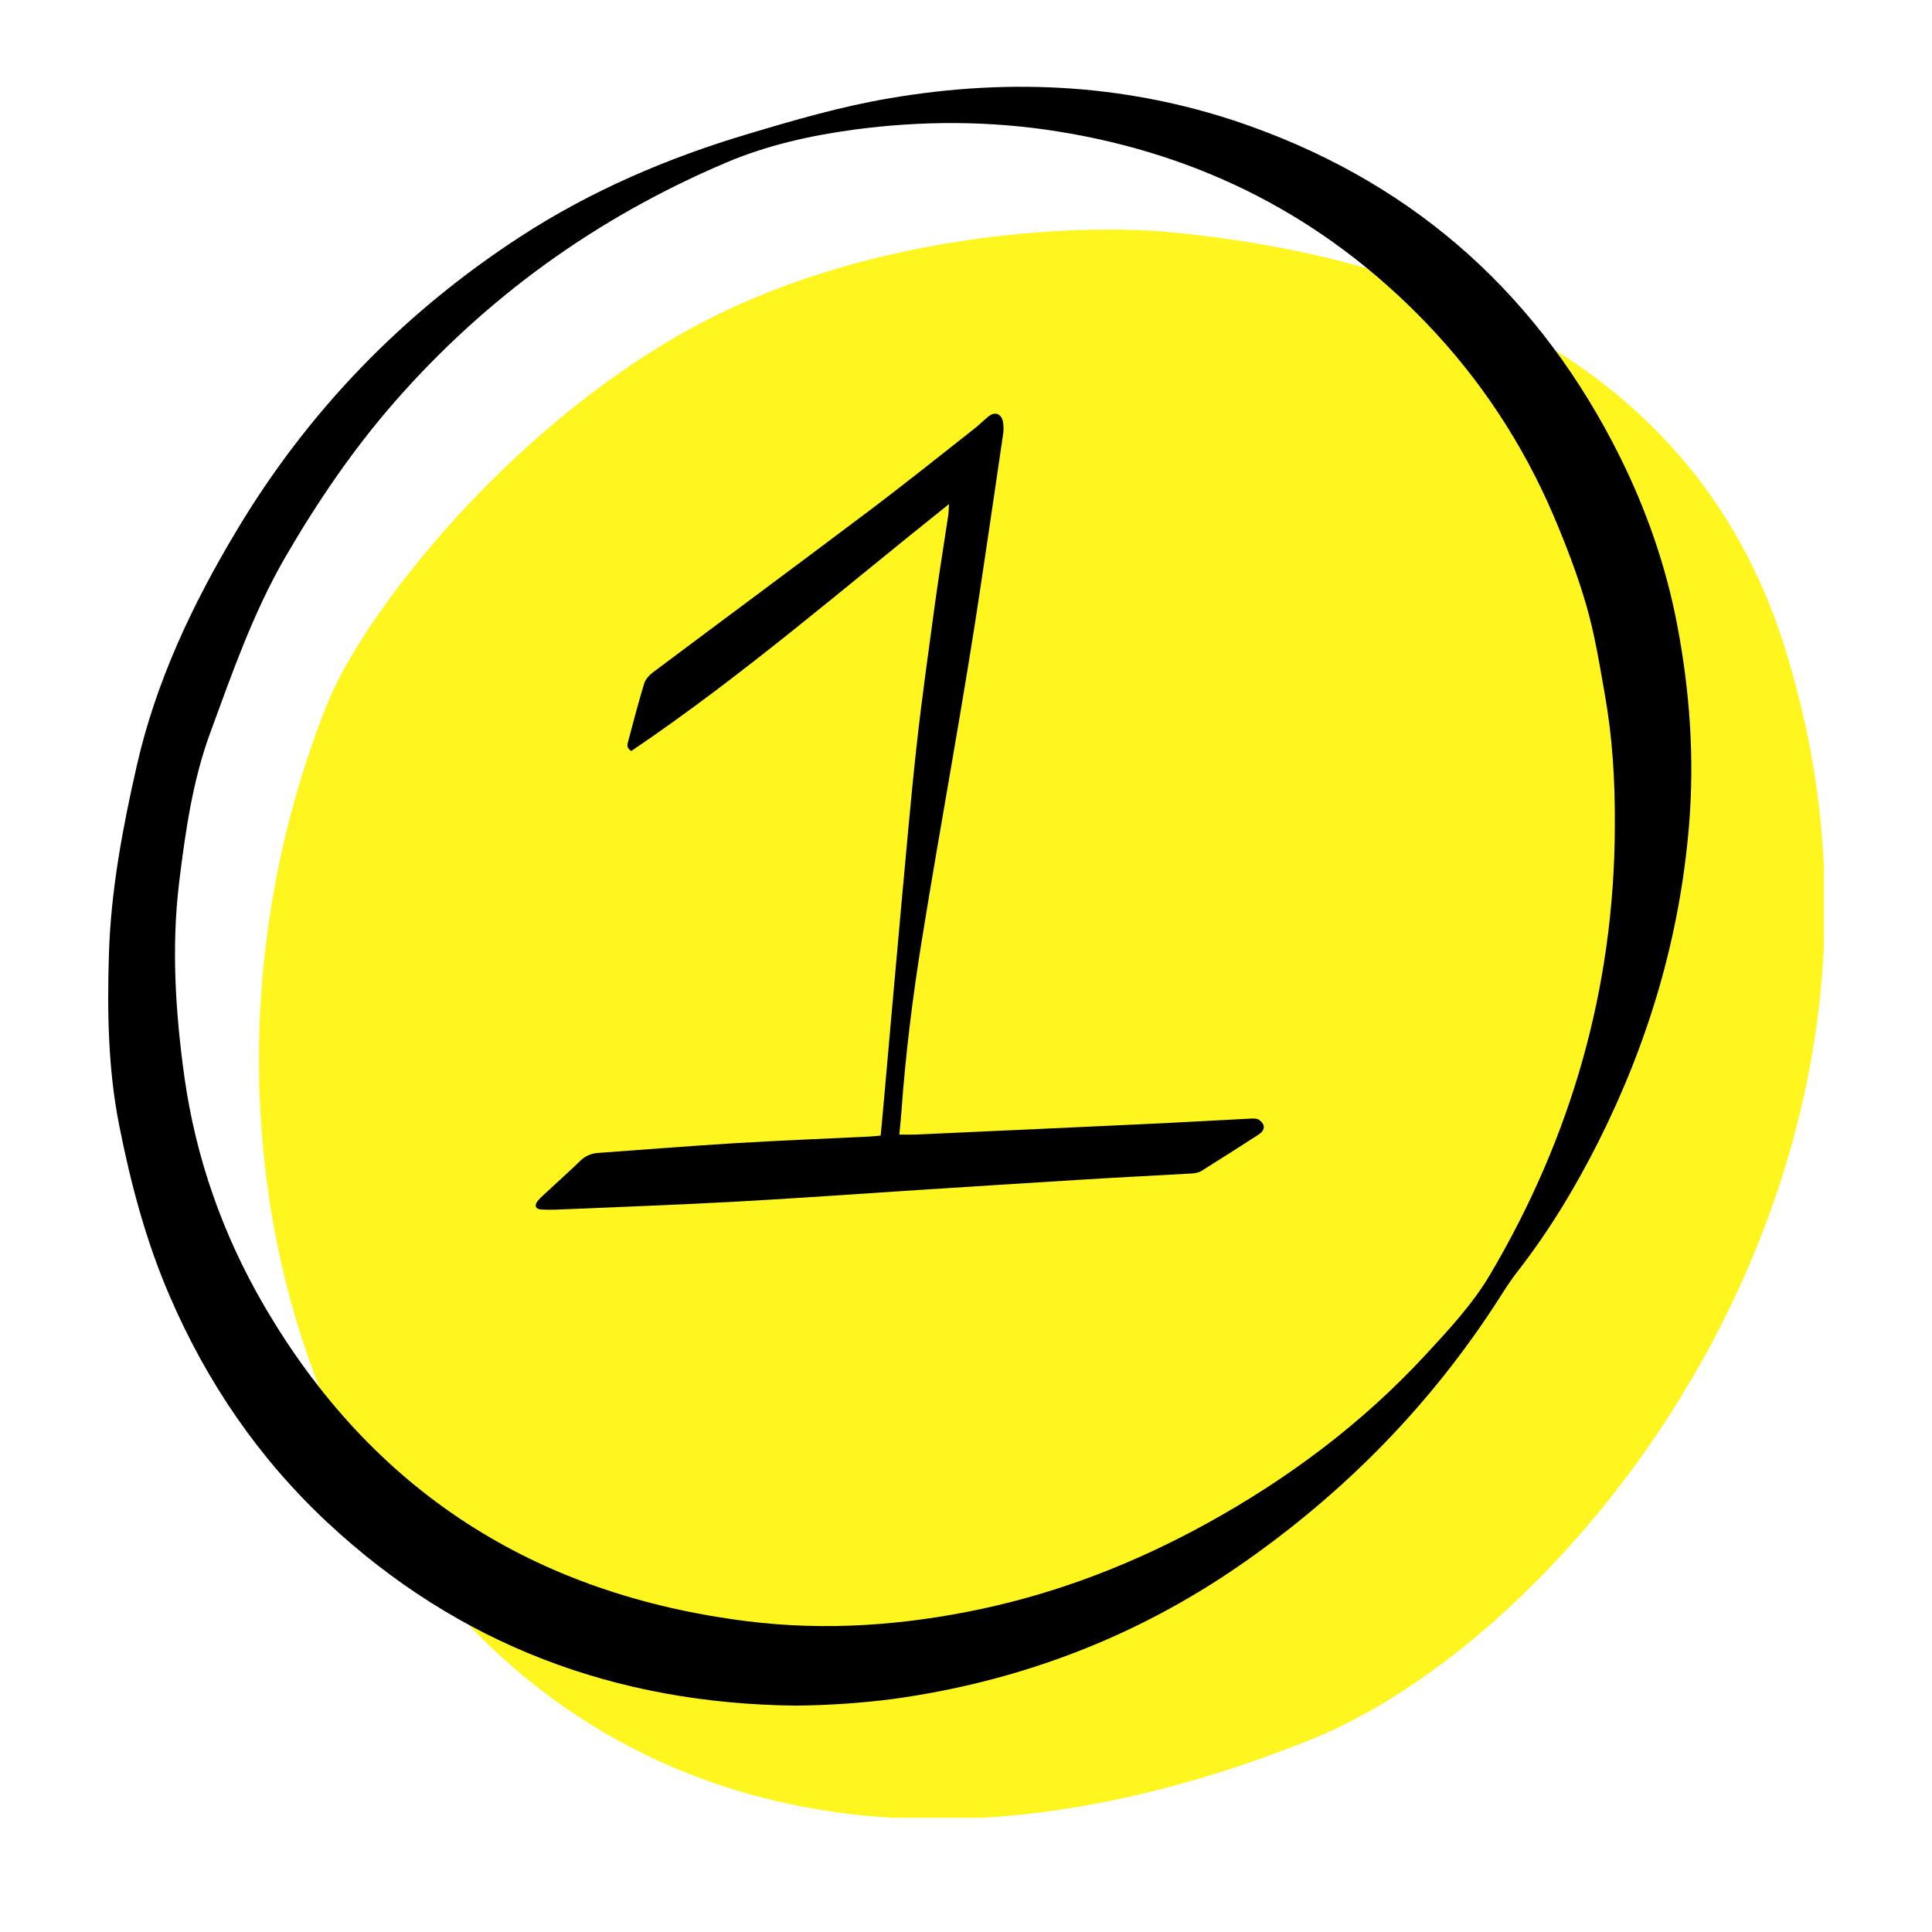
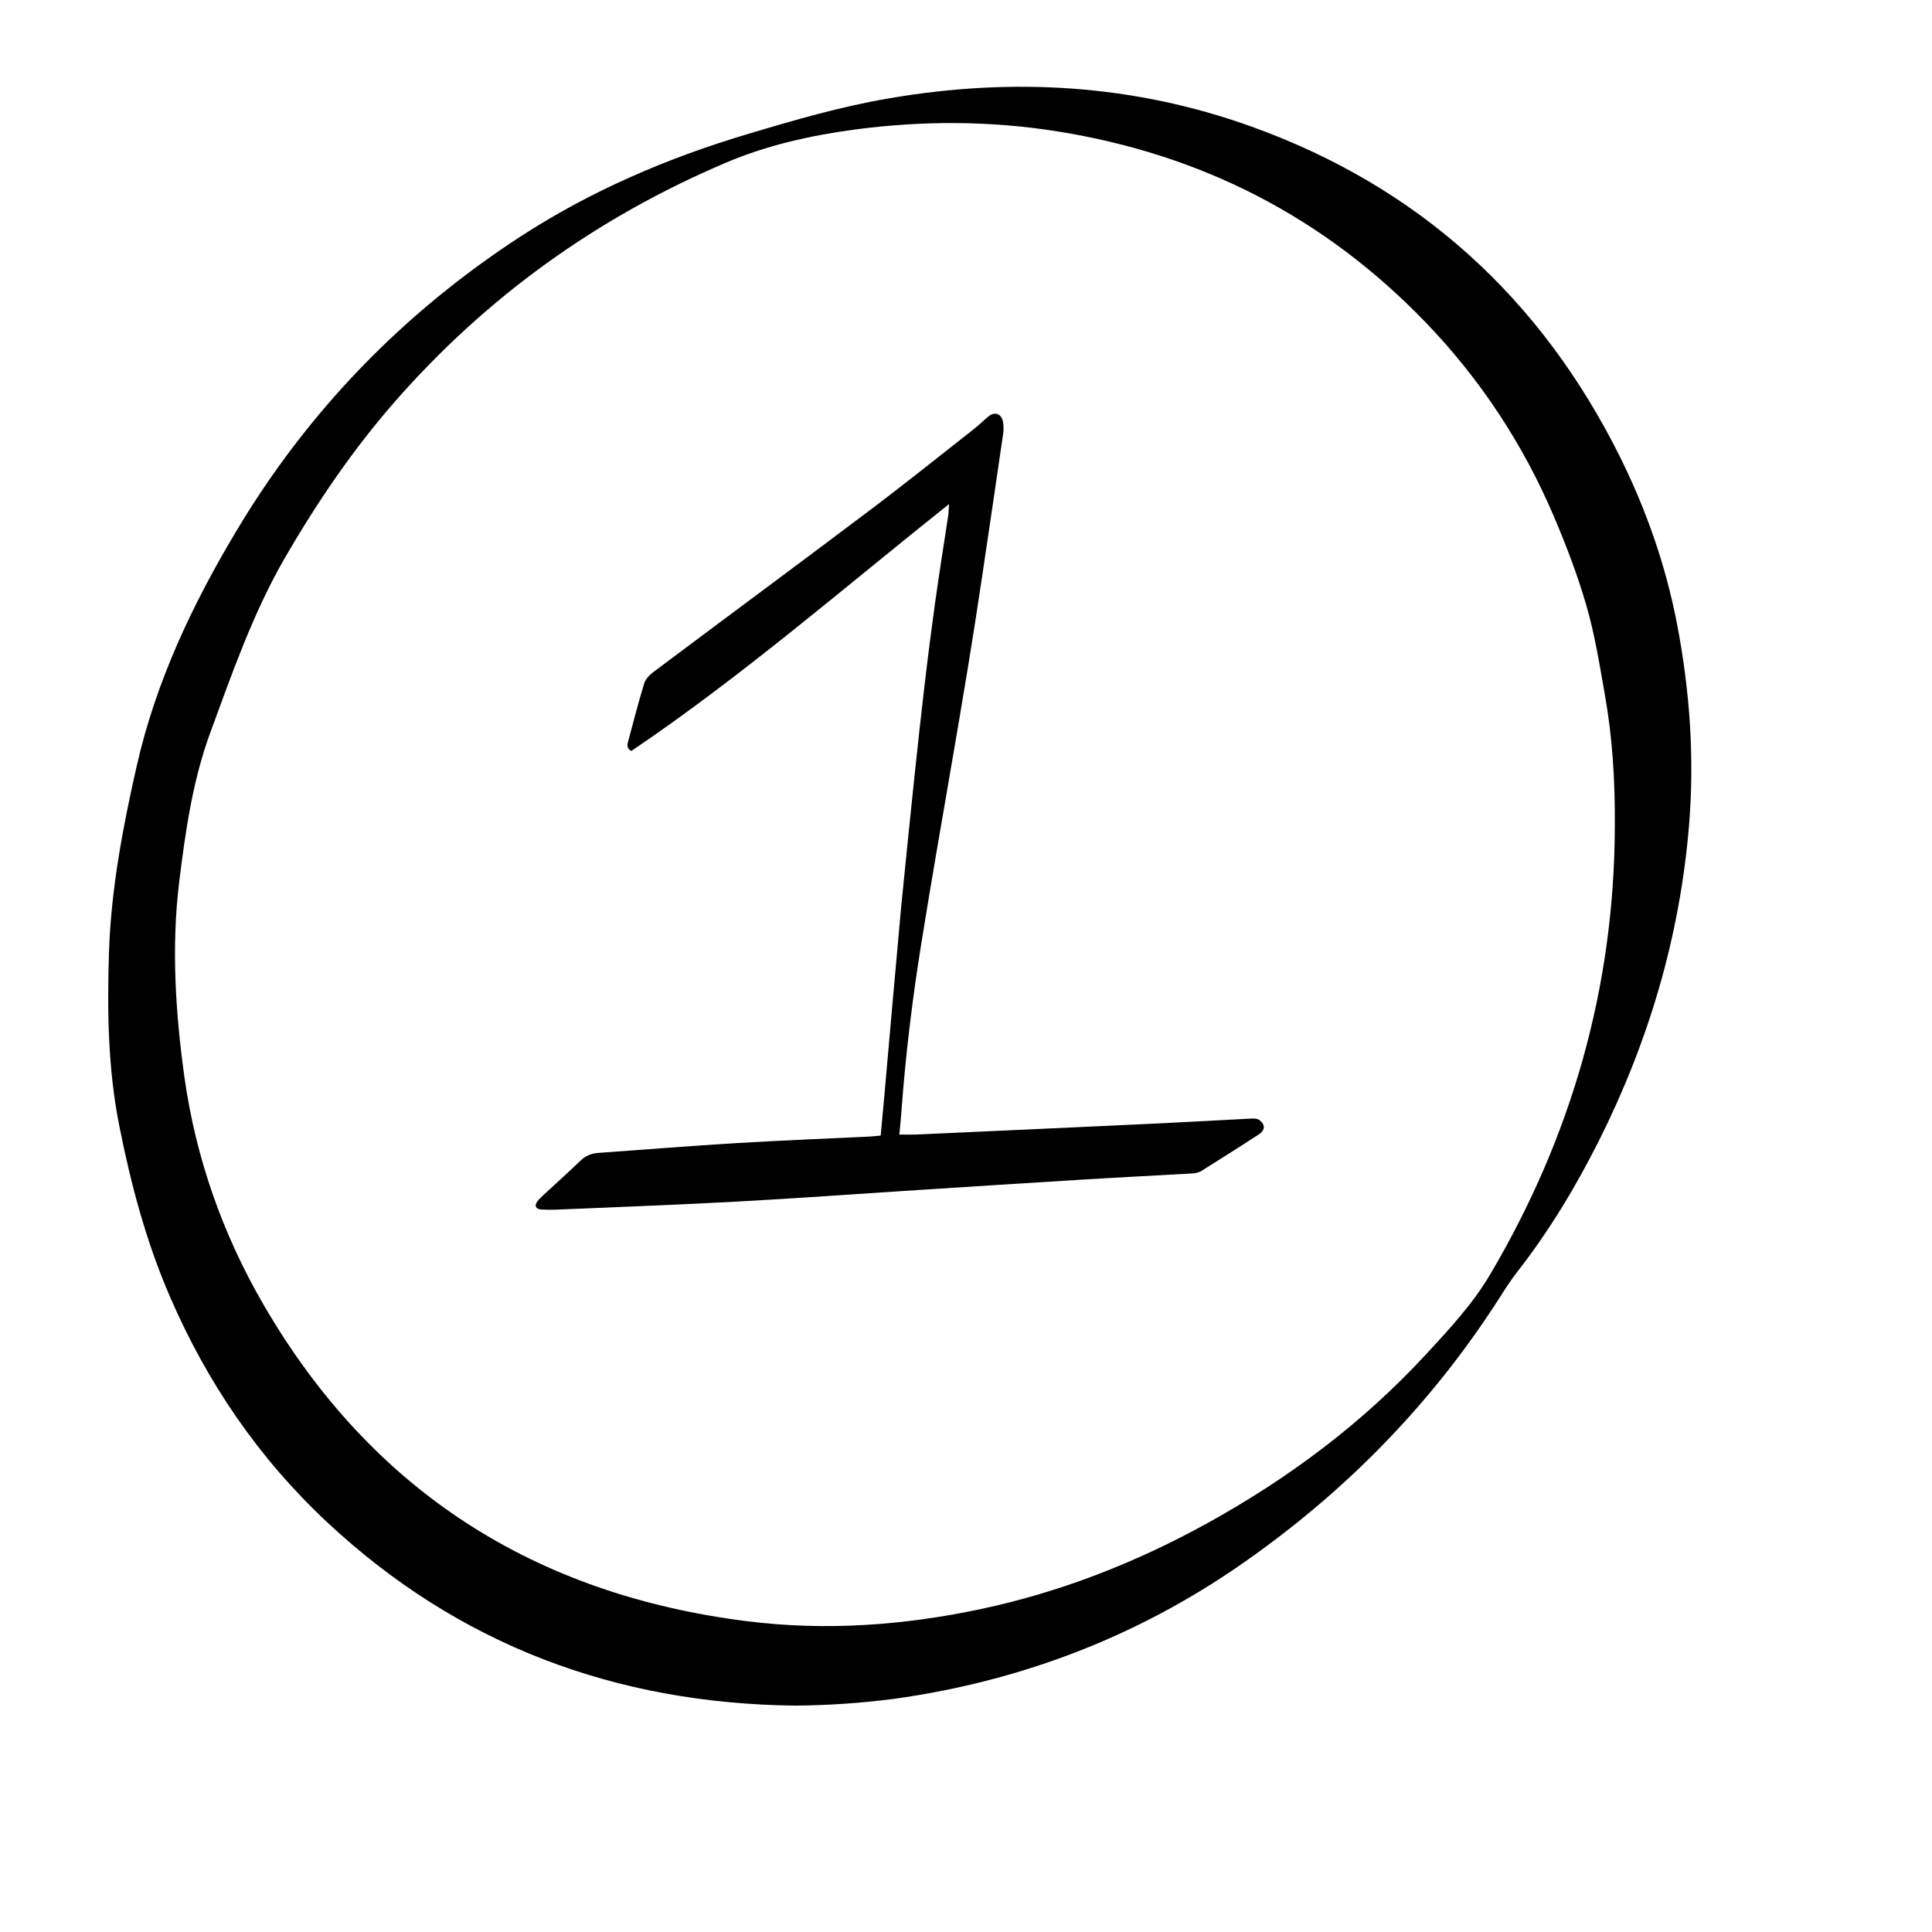
<svg xmlns="http://www.w3.org/2000/svg" width="150" zoomAndPan="magnify" viewBox="0 0 375 375" height="150" preserveAspectRatio="xMidYMid meet" version="1.0">
  <defs>
    <clipPath id="64fb5ddb9a">
-       <path d="M 50 44 L 354.004 44 L 354.004 352.828 L 50 352.828 Z M 50 44 " clip-rule="nonzero" />
-     </clipPath>
+       </clipPath>
    <clipPath id="c009fb0cdc">
      <path d="M 21.004 16.84 L 329 16.84 L 329 332 L 21.004 332 Z M 21.004 16.84 " clip-rule="nonzero" />
    </clipPath>
  </defs>
-   <rect x="-37.5" width="450" fill="#ffffff" y="-37.5" height="450" fill-opacity="1" />
  <rect x="-37.5" width="450" fill="#ffffff" y="-37.5" height="450" fill-opacity="1" />
  <g clip-path="url(#64fb5ddb9a)">
    <path fill="#fff61f" d="M 227.84 45.137 C 207.766 43.164 167.195 45.648 134.242 63.672 C 98.262 83.352 70.367 119.469 63.5 136.656 C 17.316 252.309 94.641 401.789 254.348 337.688 C 307.18 316.48 378.379 225.133 346.109 124.715 C 328.301 69.305 276.355 49.898 227.84 45.137 " fill-opacity="1" fill-rule="nonzero" />
  </g>
  <g clip-path="url(#c009fb0cdc)">
    <path fill="#000000" d="M 154.41 331.059 C 119.582 330.68 89.031 319.32 63.465 295.434 C 50.207 283.027 40.184 268.344 32.98 251.66 C 28.348 240.973 25.398 229.836 23.145 218.484 C 20.957 207.445 20.797 196.309 21.145 185.141 C 21.523 172.773 23.809 160.684 26.539 148.664 C 30.25 132.332 37.293 117.414 45.797 103.203 C 59.723 79.824 78.281 60.691 101.121 45.848 C 114.727 37.023 129.512 30.684 145.023 26.051 C 154.129 23.324 163.266 20.66 172.656 19.074 C 196.543 14.984 220.047 16.348 242.887 24.562 C 275.371 36.234 299.129 57.875 314.484 88.766 C 319.59 99.074 323.367 109.895 325.523 121.188 C 327.996 134.066 328.918 147.102 327.84 160.203 C 326.062 181.773 320.004 202.172 310.328 221.457 C 305.855 230.34 300.746 238.844 294.625 246.703 C 293.293 248.387 292.121 250.23 290.977 252.031 C 277.688 272.75 260.746 289.941 240.539 303.898 C 220.27 317.887 197.844 326.359 173.512 329.75 C 167.164 330.578 160.82 330.996 154.41 331.059 M 313.438 160.582 C 313.5 151.227 312.961 143.012 311.469 134.633 C 310.453 128.891 309.535 123.113 307.914 117.531 C 306.203 111.598 303.98 105.828 301.57 100.145 C 295.578 86.125 287.297 73.562 276.699 62.551 C 257.031 42.152 233.145 29.938 205.227 25.5 C 192.129 23.41 178.961 23.41 165.832 25.152 C 157.203 26.328 148.797 28.195 140.707 31.66 C 115.836 42.254 94.426 57.641 76.629 77.973 C 68.477 87.297 61.562 97.48 55.34 108.199 C 49.094 119.02 45.035 130.719 40.781 142.297 C 37.387 151.562 35.992 161.367 34.789 171.133 C 33.234 183.848 34.059 196.543 35.801 209.105 C 38.02 224.809 43.227 239.617 51.219 253.355 C 72.219 289.453 103.812 309.508 145.02 314.68 C 160.215 316.586 175.352 315.5 190.32 312.332 C 205.801 309.035 220.359 303.355 234.227 295.715 C 250.055 286.992 264.328 276.328 276.637 263.039 C 281.207 258.09 285.84 253.141 289.262 247.332 C 305.031 220.605 313.309 191.734 313.438 160.582 " fill-opacity="1" fill-rule="nonzero" />
  </g>
-   <path fill="#000000" d="M 184.203 97.84 C 163.613 114.242 144.008 131.273 122.535 145.77 C 121.582 145.227 121.742 144.531 121.934 143.863 C 122.945 140.125 123.898 136.344 125.043 132.637 C 125.297 131.812 126.09 130.984 126.82 130.441 C 140.746 120.004 154.734 109.664 168.629 99.191 C 175.543 93.988 182.301 88.566 189.121 83.207 C 190.039 82.48 190.867 81.652 191.785 80.895 C 193.086 79.785 194.418 80.258 194.703 82 C 194.797 82.727 194.832 83.527 194.703 84.254 C 193.371 93.516 191.977 102.746 190.609 112.012 C 187.121 135.742 182.648 159.309 178.844 183.008 C 177.098 193.855 175.766 204.738 174.973 215.68 C 174.879 217.105 174.719 218.539 174.559 220.219 C 175.734 220.219 176.684 220.25 177.605 220.219 C 192.387 219.555 207.172 218.887 221.984 218.191 C 228.961 217.871 235.941 217.461 242.918 217.113 C 243.426 217.082 244.094 217.113 244.441 217.398 C 245.648 218.32 245.586 219.367 244.281 220.227 C 240.602 222.605 236.922 224.953 233.211 227.266 C 232.672 227.617 231.91 227.738 231.246 227.777 C 224.043 228.188 216.844 228.539 209.676 228.988 C 199.176 229.621 188.641 230.32 178.141 230.984 C 166.375 231.742 154.633 232.602 142.867 233.238 C 131.223 233.875 119.582 234.285 107.941 234.793 C 106.957 234.824 106.004 234.824 105.023 234.766 C 103.977 234.672 103.691 234.035 104.293 233.207 C 104.609 232.766 105.055 232.387 105.434 232 C 107.812 229.777 110.254 227.625 112.605 225.34 C 113.617 224.355 114.73 223.883 116.094 223.781 C 125.008 223.148 133.953 222.418 142.867 221.879 C 151.492 221.367 160.125 221.016 168.785 220.605 C 169.449 220.574 170.117 220.484 170.941 220.414 C 171.195 217.781 171.418 215.309 171.637 212.832 C 172.715 200.586 173.797 188.344 174.906 176.129 C 175.891 165.566 176.777 154.969 177.953 144.406 C 178.965 135.238 180.27 126.105 181.504 116.969 C 182.297 111.258 183.219 105.582 184.074 99.898 C 184.137 99.324 184.137 98.789 184.203 97.84 " fill-opacity="1" fill-rule="nonzero" />
+   <path fill="#000000" d="M 184.203 97.84 C 163.613 114.242 144.008 131.273 122.535 145.77 C 121.582 145.227 121.742 144.531 121.934 143.863 C 122.945 140.125 123.898 136.344 125.043 132.637 C 125.297 131.812 126.09 130.984 126.82 130.441 C 140.746 120.004 154.734 109.664 168.629 99.191 C 175.543 93.988 182.301 88.566 189.121 83.207 C 190.039 82.48 190.867 81.652 191.785 80.895 C 193.086 79.785 194.418 80.258 194.703 82 C 194.797 82.727 194.832 83.527 194.703 84.254 C 193.371 93.516 191.977 102.746 190.609 112.012 C 187.121 135.742 182.648 159.309 178.844 183.008 C 177.098 193.855 175.766 204.738 174.973 215.68 C 174.879 217.105 174.719 218.539 174.559 220.219 C 175.734 220.219 176.684 220.25 177.605 220.219 C 192.387 219.555 207.172 218.887 221.984 218.191 C 228.961 217.871 235.941 217.461 242.918 217.113 C 243.426 217.082 244.094 217.113 244.441 217.398 C 245.648 218.32 245.586 219.367 244.281 220.227 C 240.602 222.605 236.922 224.953 233.211 227.266 C 232.672 227.617 231.91 227.738 231.246 227.777 C 224.043 228.188 216.844 228.539 209.676 228.988 C 199.176 229.621 188.641 230.32 178.141 230.984 C 166.375 231.742 154.633 232.602 142.867 233.238 C 131.223 233.875 119.582 234.285 107.941 234.793 C 106.957 234.824 106.004 234.824 105.023 234.766 C 103.977 234.672 103.691 234.035 104.293 233.207 C 104.609 232.766 105.055 232.387 105.434 232 C 107.812 229.777 110.254 227.625 112.605 225.34 C 113.617 224.355 114.73 223.883 116.094 223.781 C 125.008 223.148 133.953 222.418 142.867 221.879 C 151.492 221.367 160.125 221.016 168.785 220.605 C 169.449 220.574 170.117 220.484 170.941 220.414 C 171.195 217.781 171.418 215.309 171.637 212.832 C 172.715 200.586 173.797 188.344 174.906 176.129 C 178.965 135.238 180.27 126.105 181.504 116.969 C 182.297 111.258 183.219 105.582 184.074 99.898 C 184.137 99.324 184.137 98.789 184.203 97.84 " fill-opacity="1" fill-rule="nonzero" />
</svg>